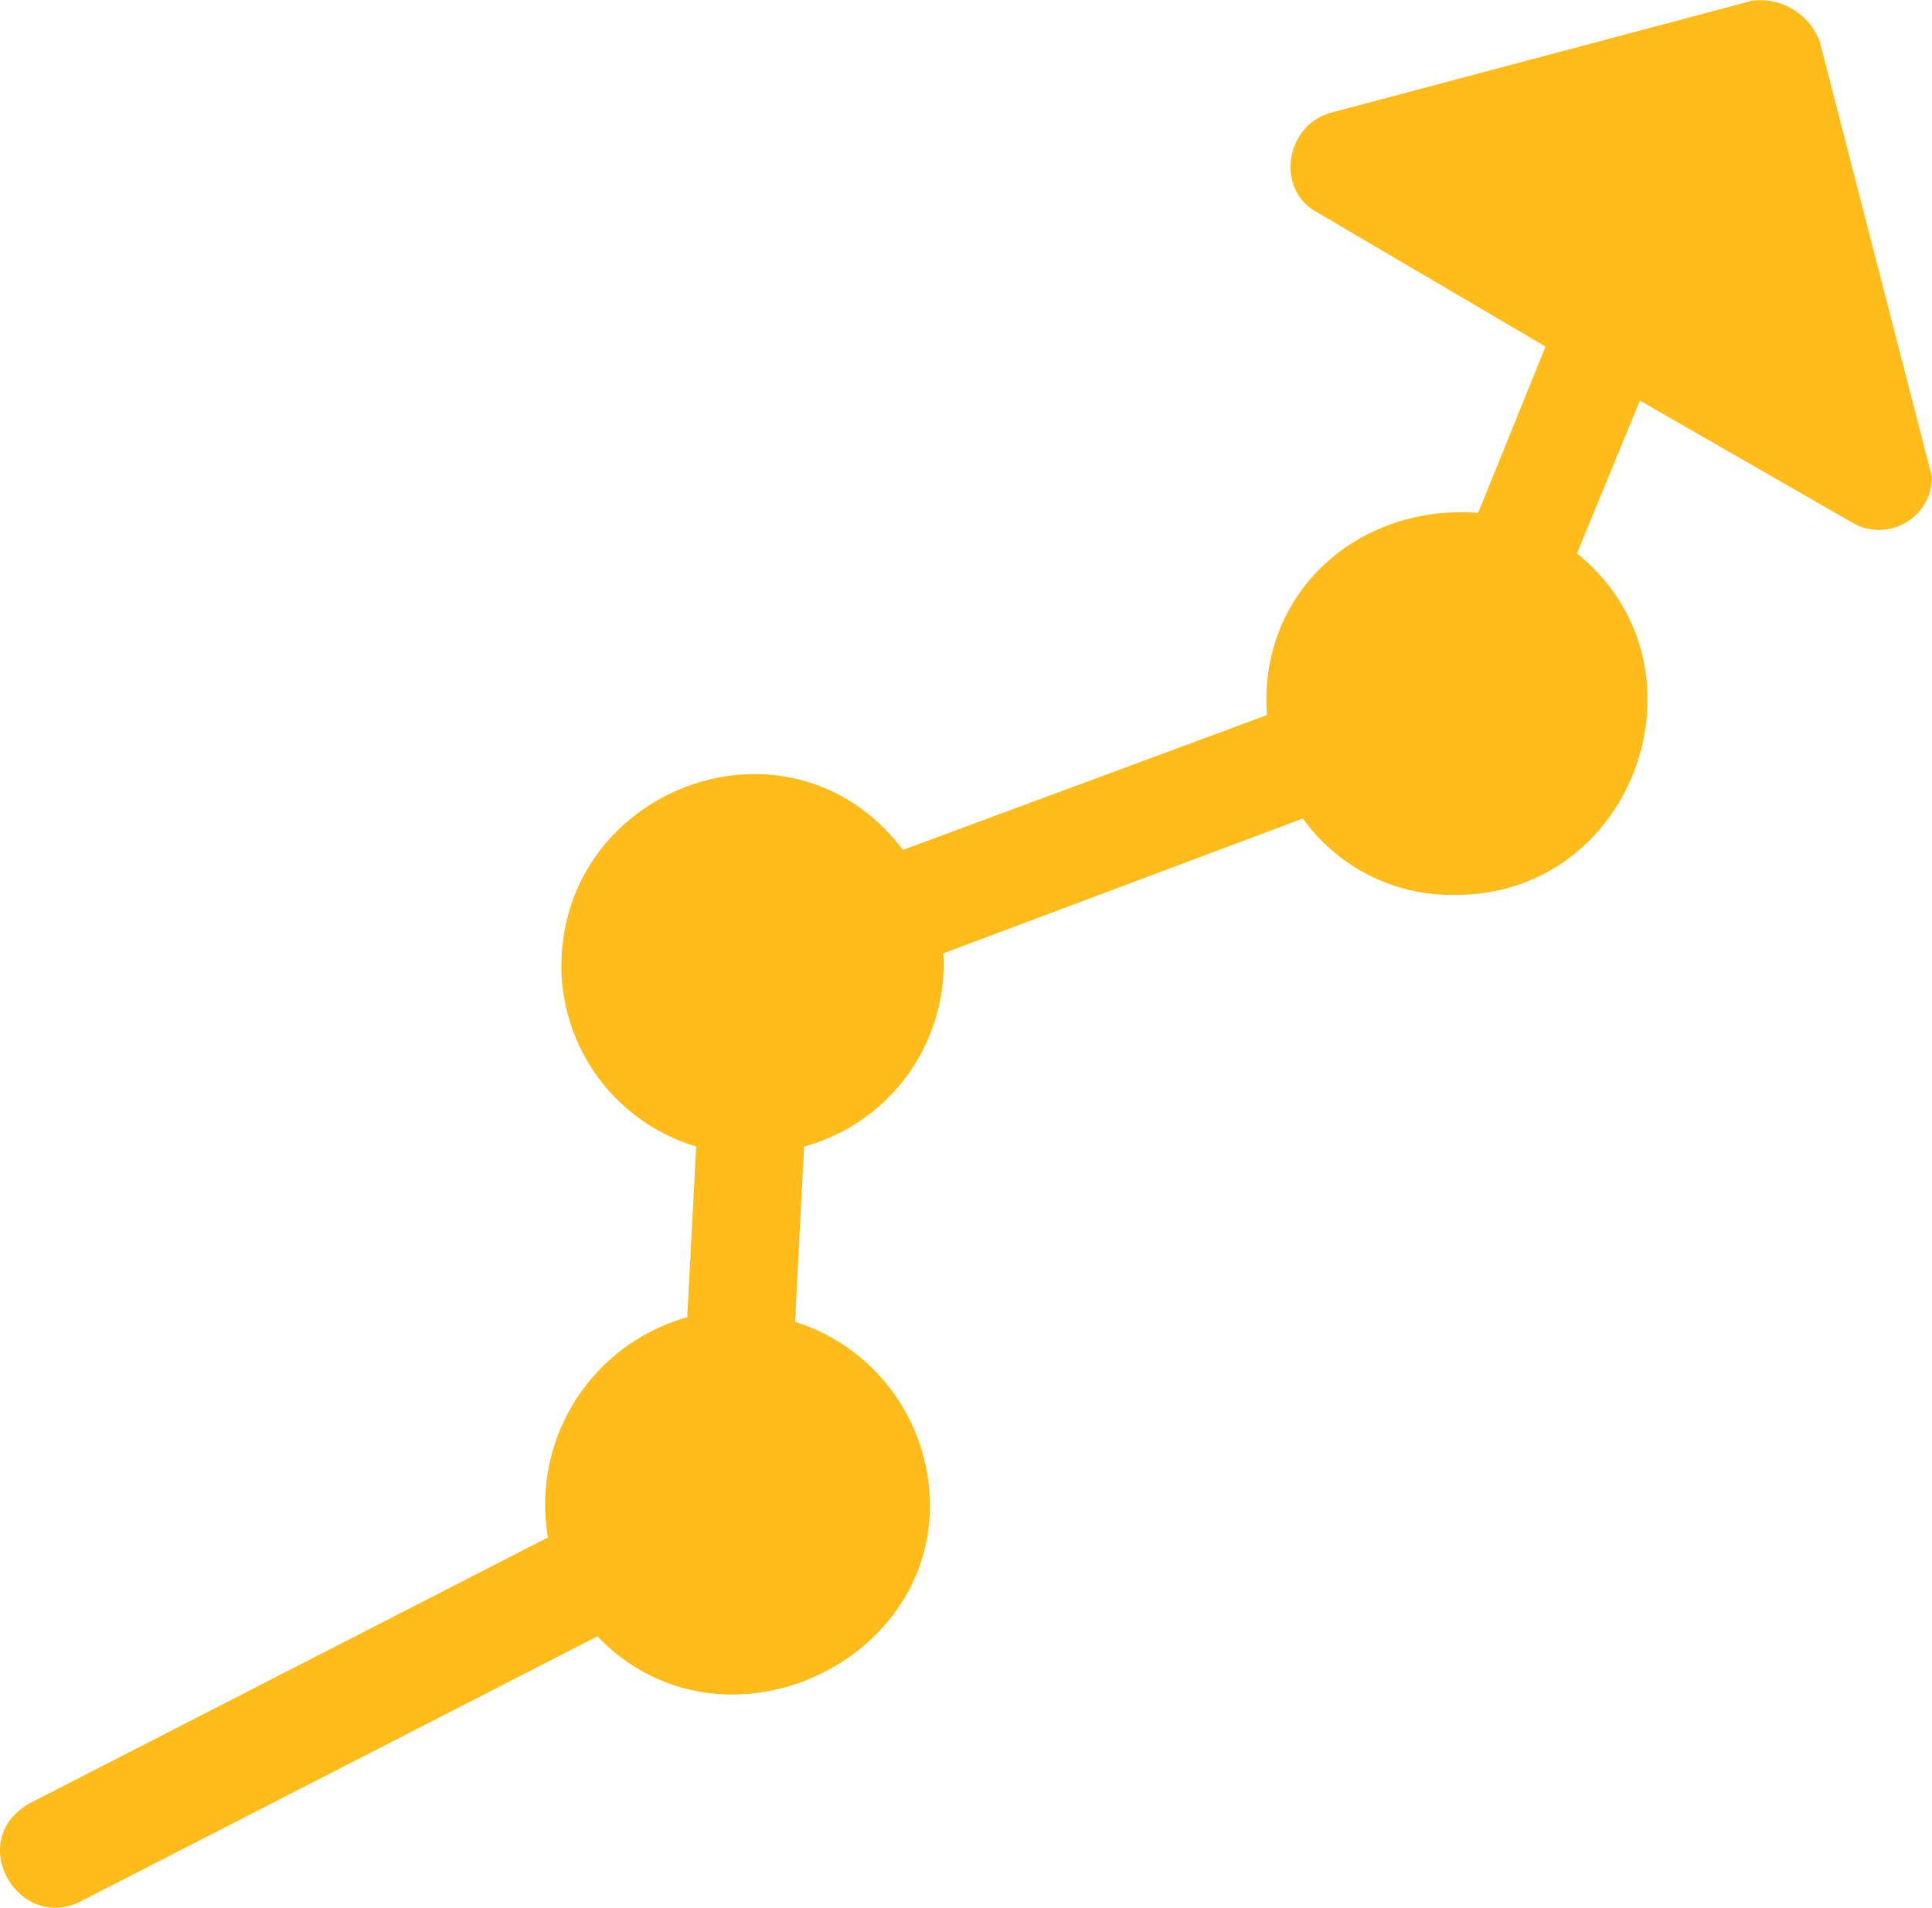
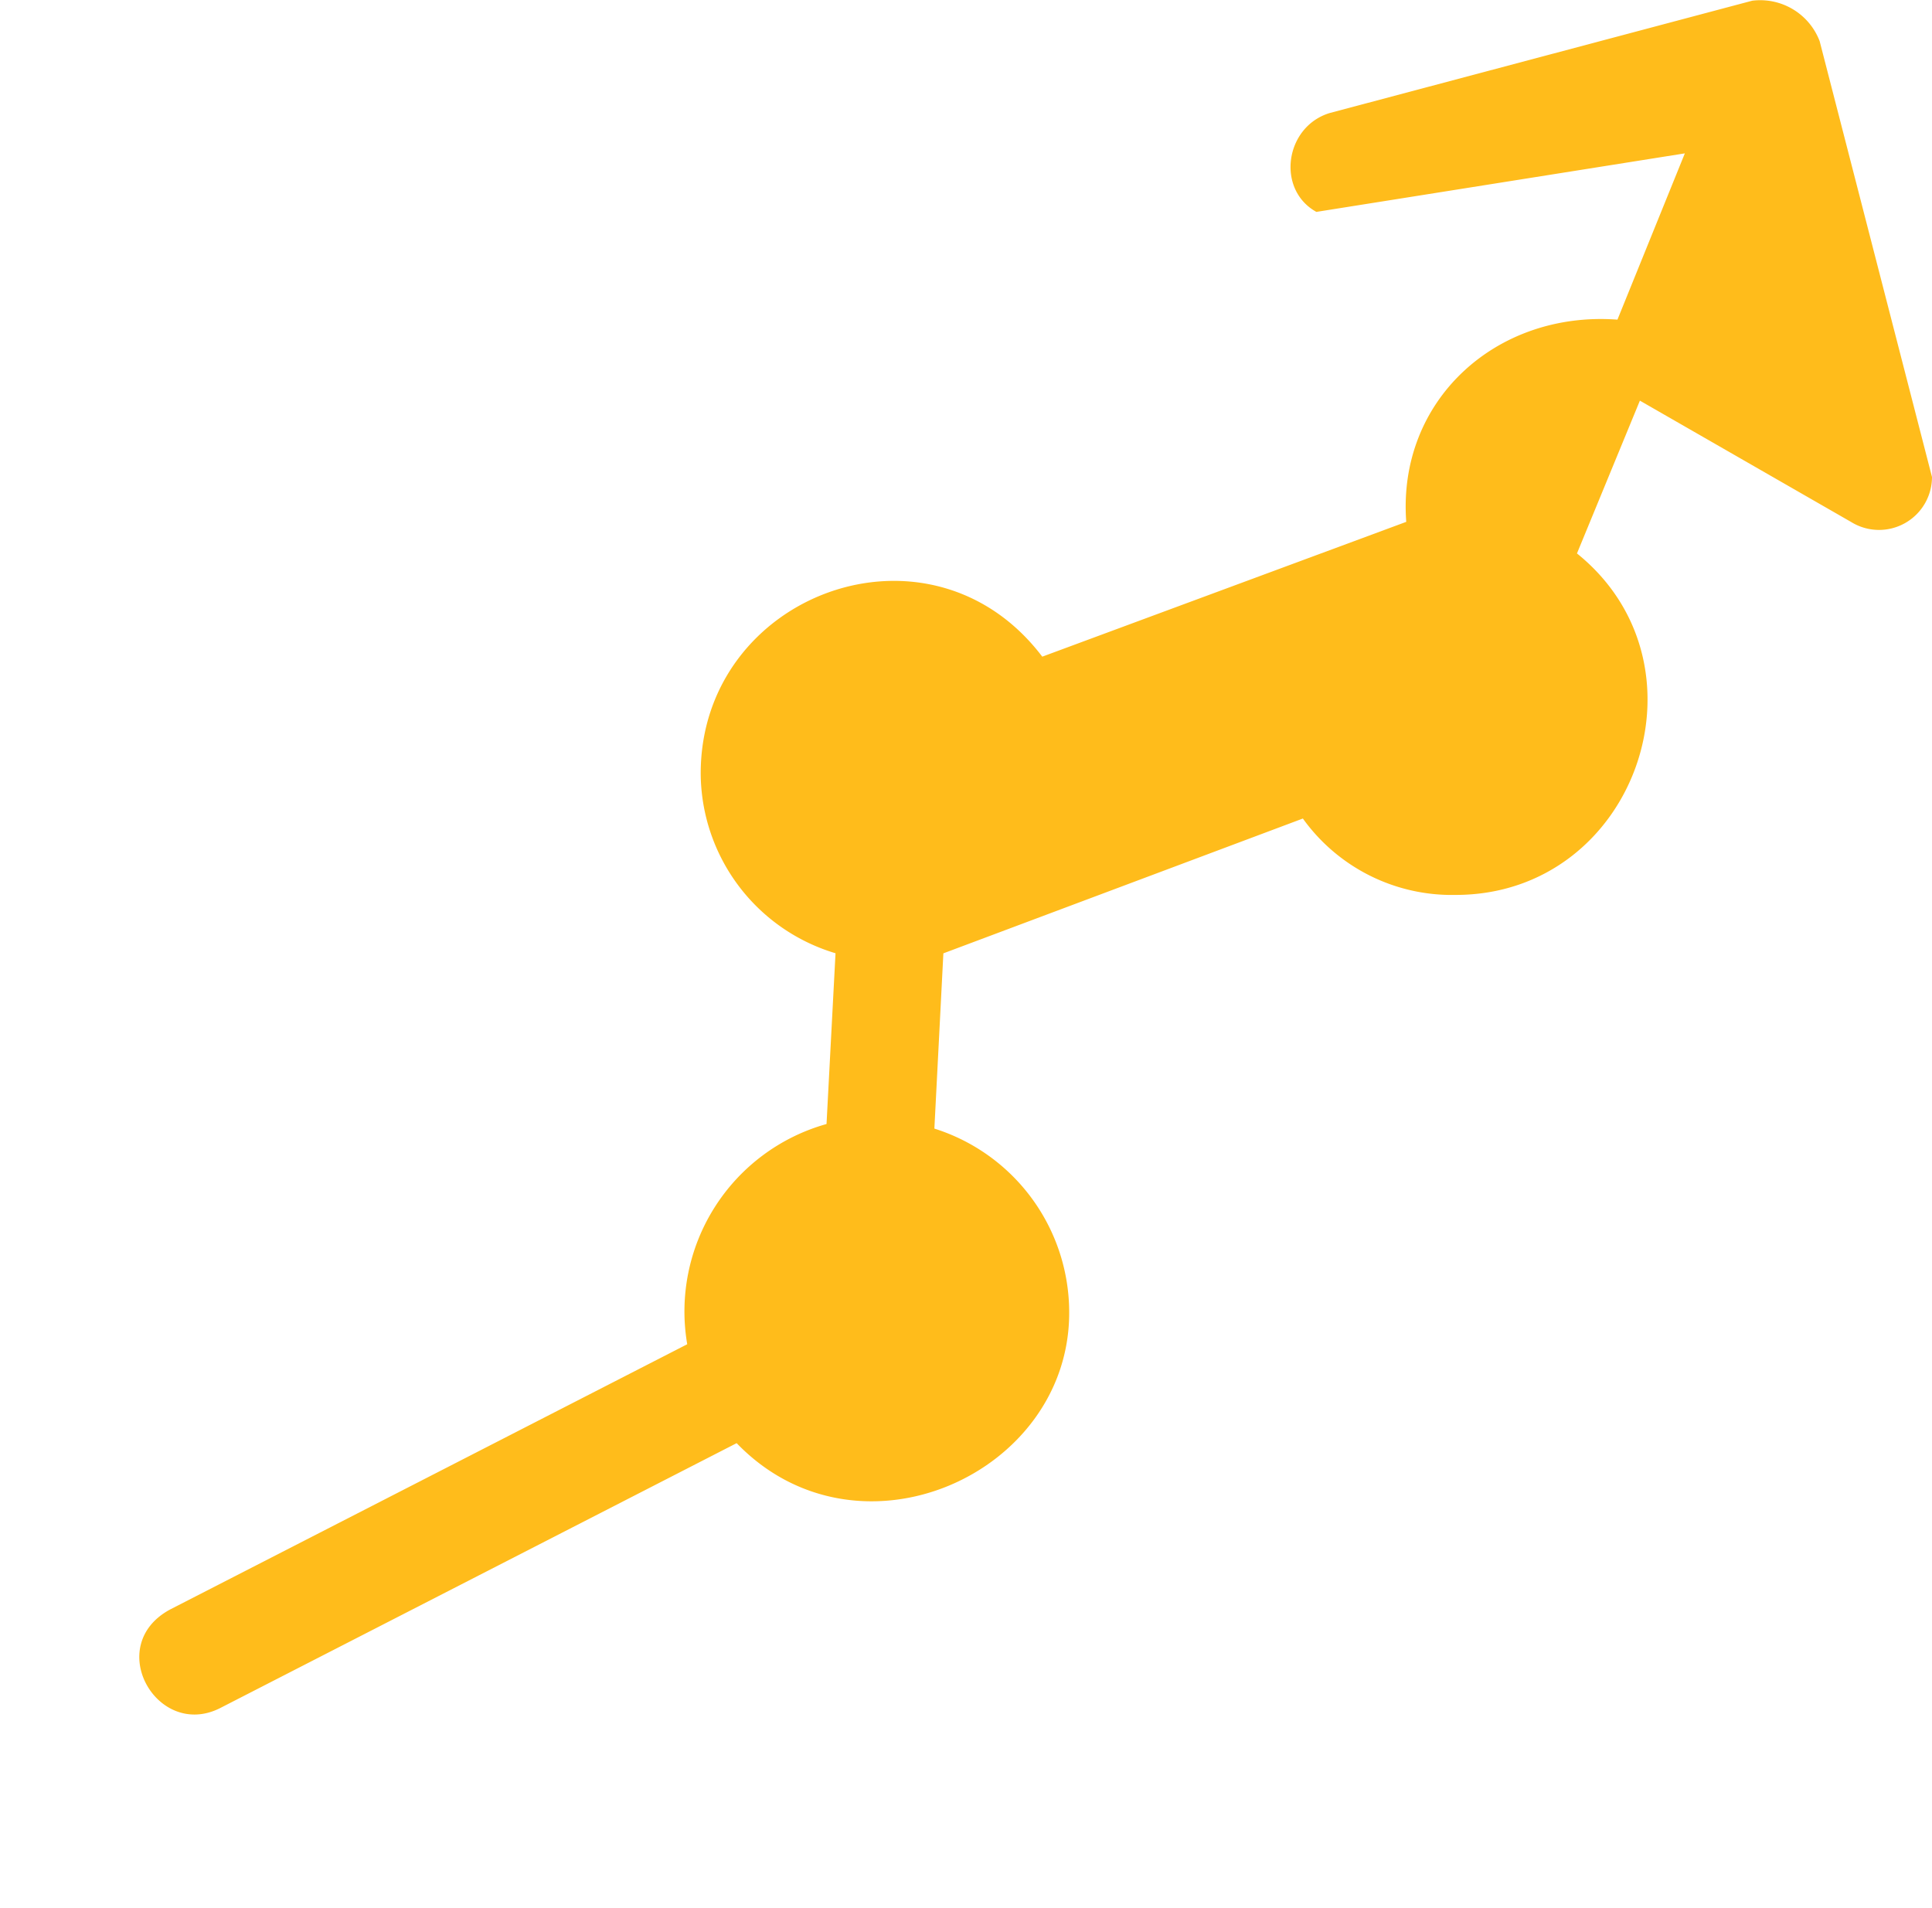
<svg xmlns="http://www.w3.org/2000/svg" width="146.5" height="144.671" viewBox="0 0 146.5 144.671">
  <g id="Layer_x0020_1" transform="translate(477 -40.847)">
-     <path id="Pfad_125" data-name="Pfad 125" d="M192.452,70.709a13.906,13.906,0,0,1-11.586-5.793l-27.26,10.223a14.366,14.366,0,0,1-10.563,14.652l-.682,13.289a14.622,14.622,0,0,1,10.223,13.971c0,12.267-16.015,19.423-25.216,9.882l-39.187,20.1c-4.771,2.385-8.86-4.771-3.748-7.5l39.187-20.1a14.762,14.762,0,0,1,10.563-16.7l.682-12.949a14.311,14.311,0,0,1-10.223-13.63c0-13.63,17.378-20.1,25.9-8.86l27.6-10.223c-.682-9.2,6.815-16.015,16.015-15.334l5.111-12.608L181.889,18.915c-3.067-1.7-2.385-6.474,1.022-7.5L214.942,2.9a4.827,4.827,0,0,1,5.111,3.067l8.519,33.053a4.017,4.017,0,0,1-6.134,3.408l-16.016-9.2-4.771,11.586C212.216,53.331,206.082,70.709,192.452,70.709Z" transform="translate(-559.072 38)" fill="#ffbc1b" fill-rule="evenodd" />
+     <path id="Pfad_125" data-name="Pfad 125" d="M192.452,70.709a13.906,13.906,0,0,1-11.586-5.793l-27.26,10.223l-.682,13.289a14.622,14.622,0,0,1,10.223,13.971c0,12.267-16.015,19.423-25.216,9.882l-39.187,20.1c-4.771,2.385-8.86-4.771-3.748-7.5l39.187-20.1a14.762,14.762,0,0,1,10.563-16.7l.682-12.949a14.311,14.311,0,0,1-10.223-13.63c0-13.63,17.378-20.1,25.9-8.86l27.6-10.223c-.682-9.2,6.815-16.015,16.015-15.334l5.111-12.608L181.889,18.915c-3.067-1.7-2.385-6.474,1.022-7.5L214.942,2.9a4.827,4.827,0,0,1,5.111,3.067l8.519,33.053a4.017,4.017,0,0,1-6.134,3.408l-16.016-9.2-4.771,11.586C212.216,53.331,206.082,70.709,192.452,70.709Z" transform="translate(-559.072 38)" fill="#ffbc1b" fill-rule="evenodd" />
  </g>
</svg>